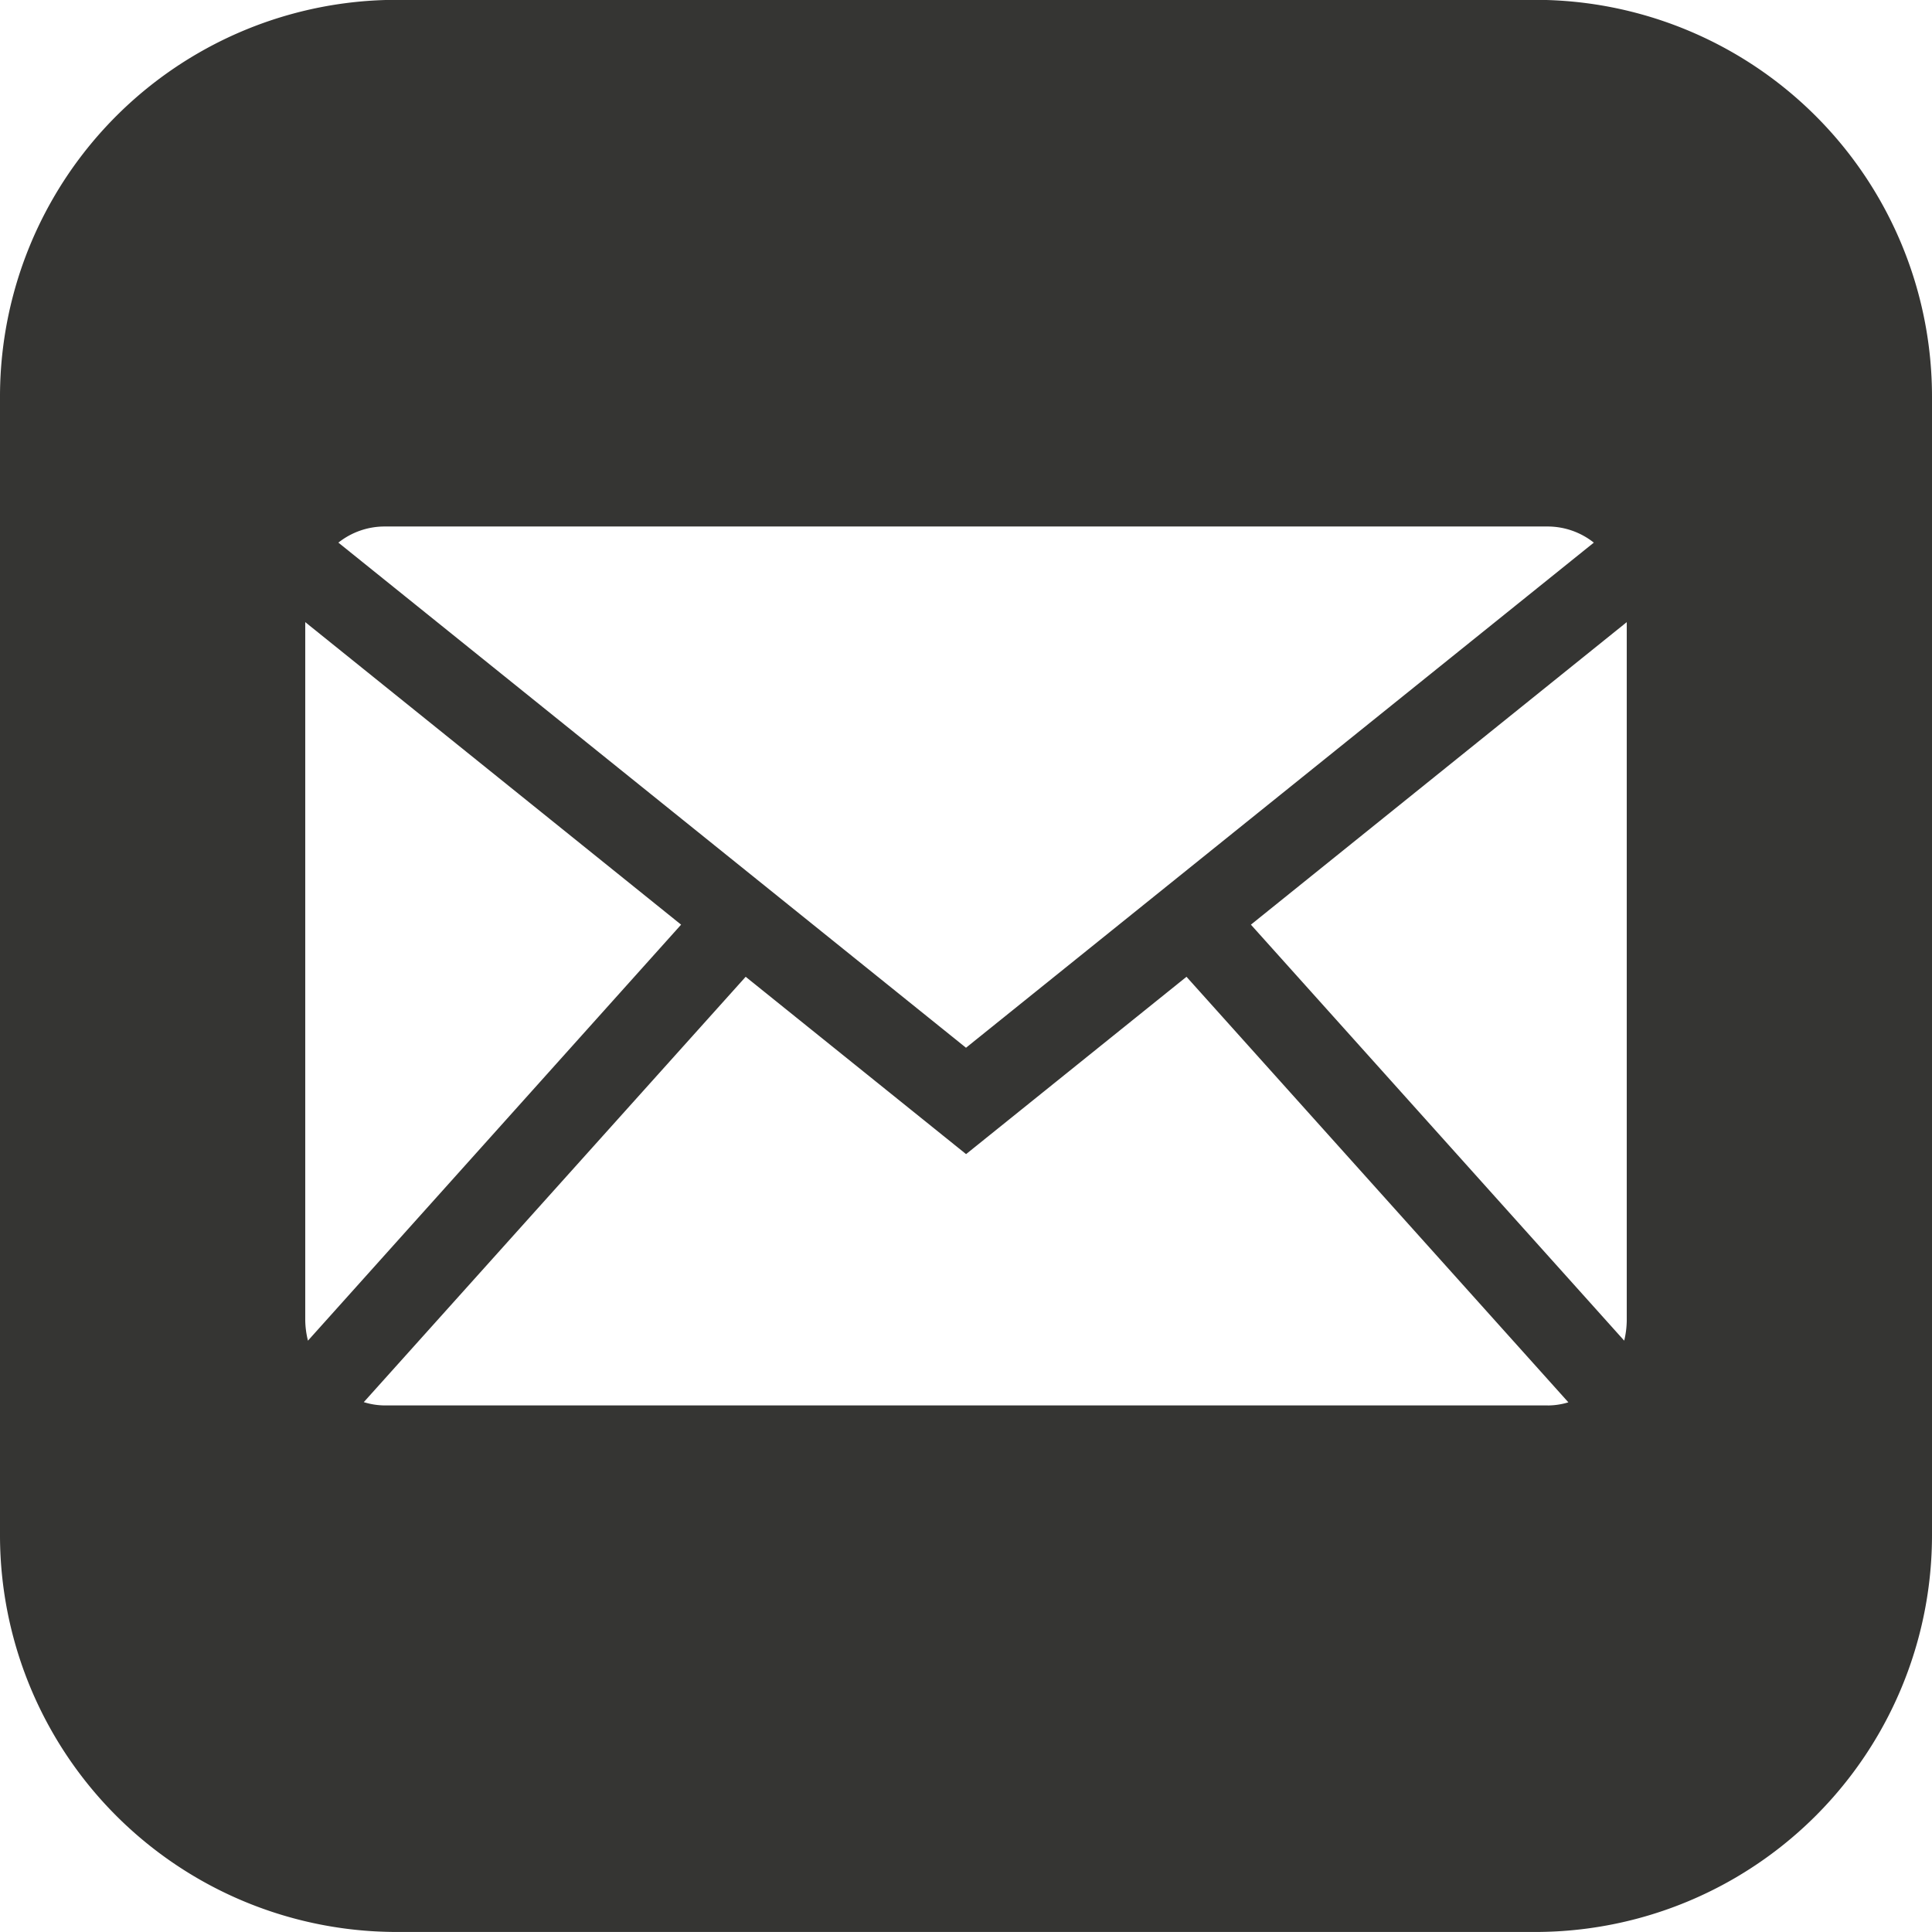
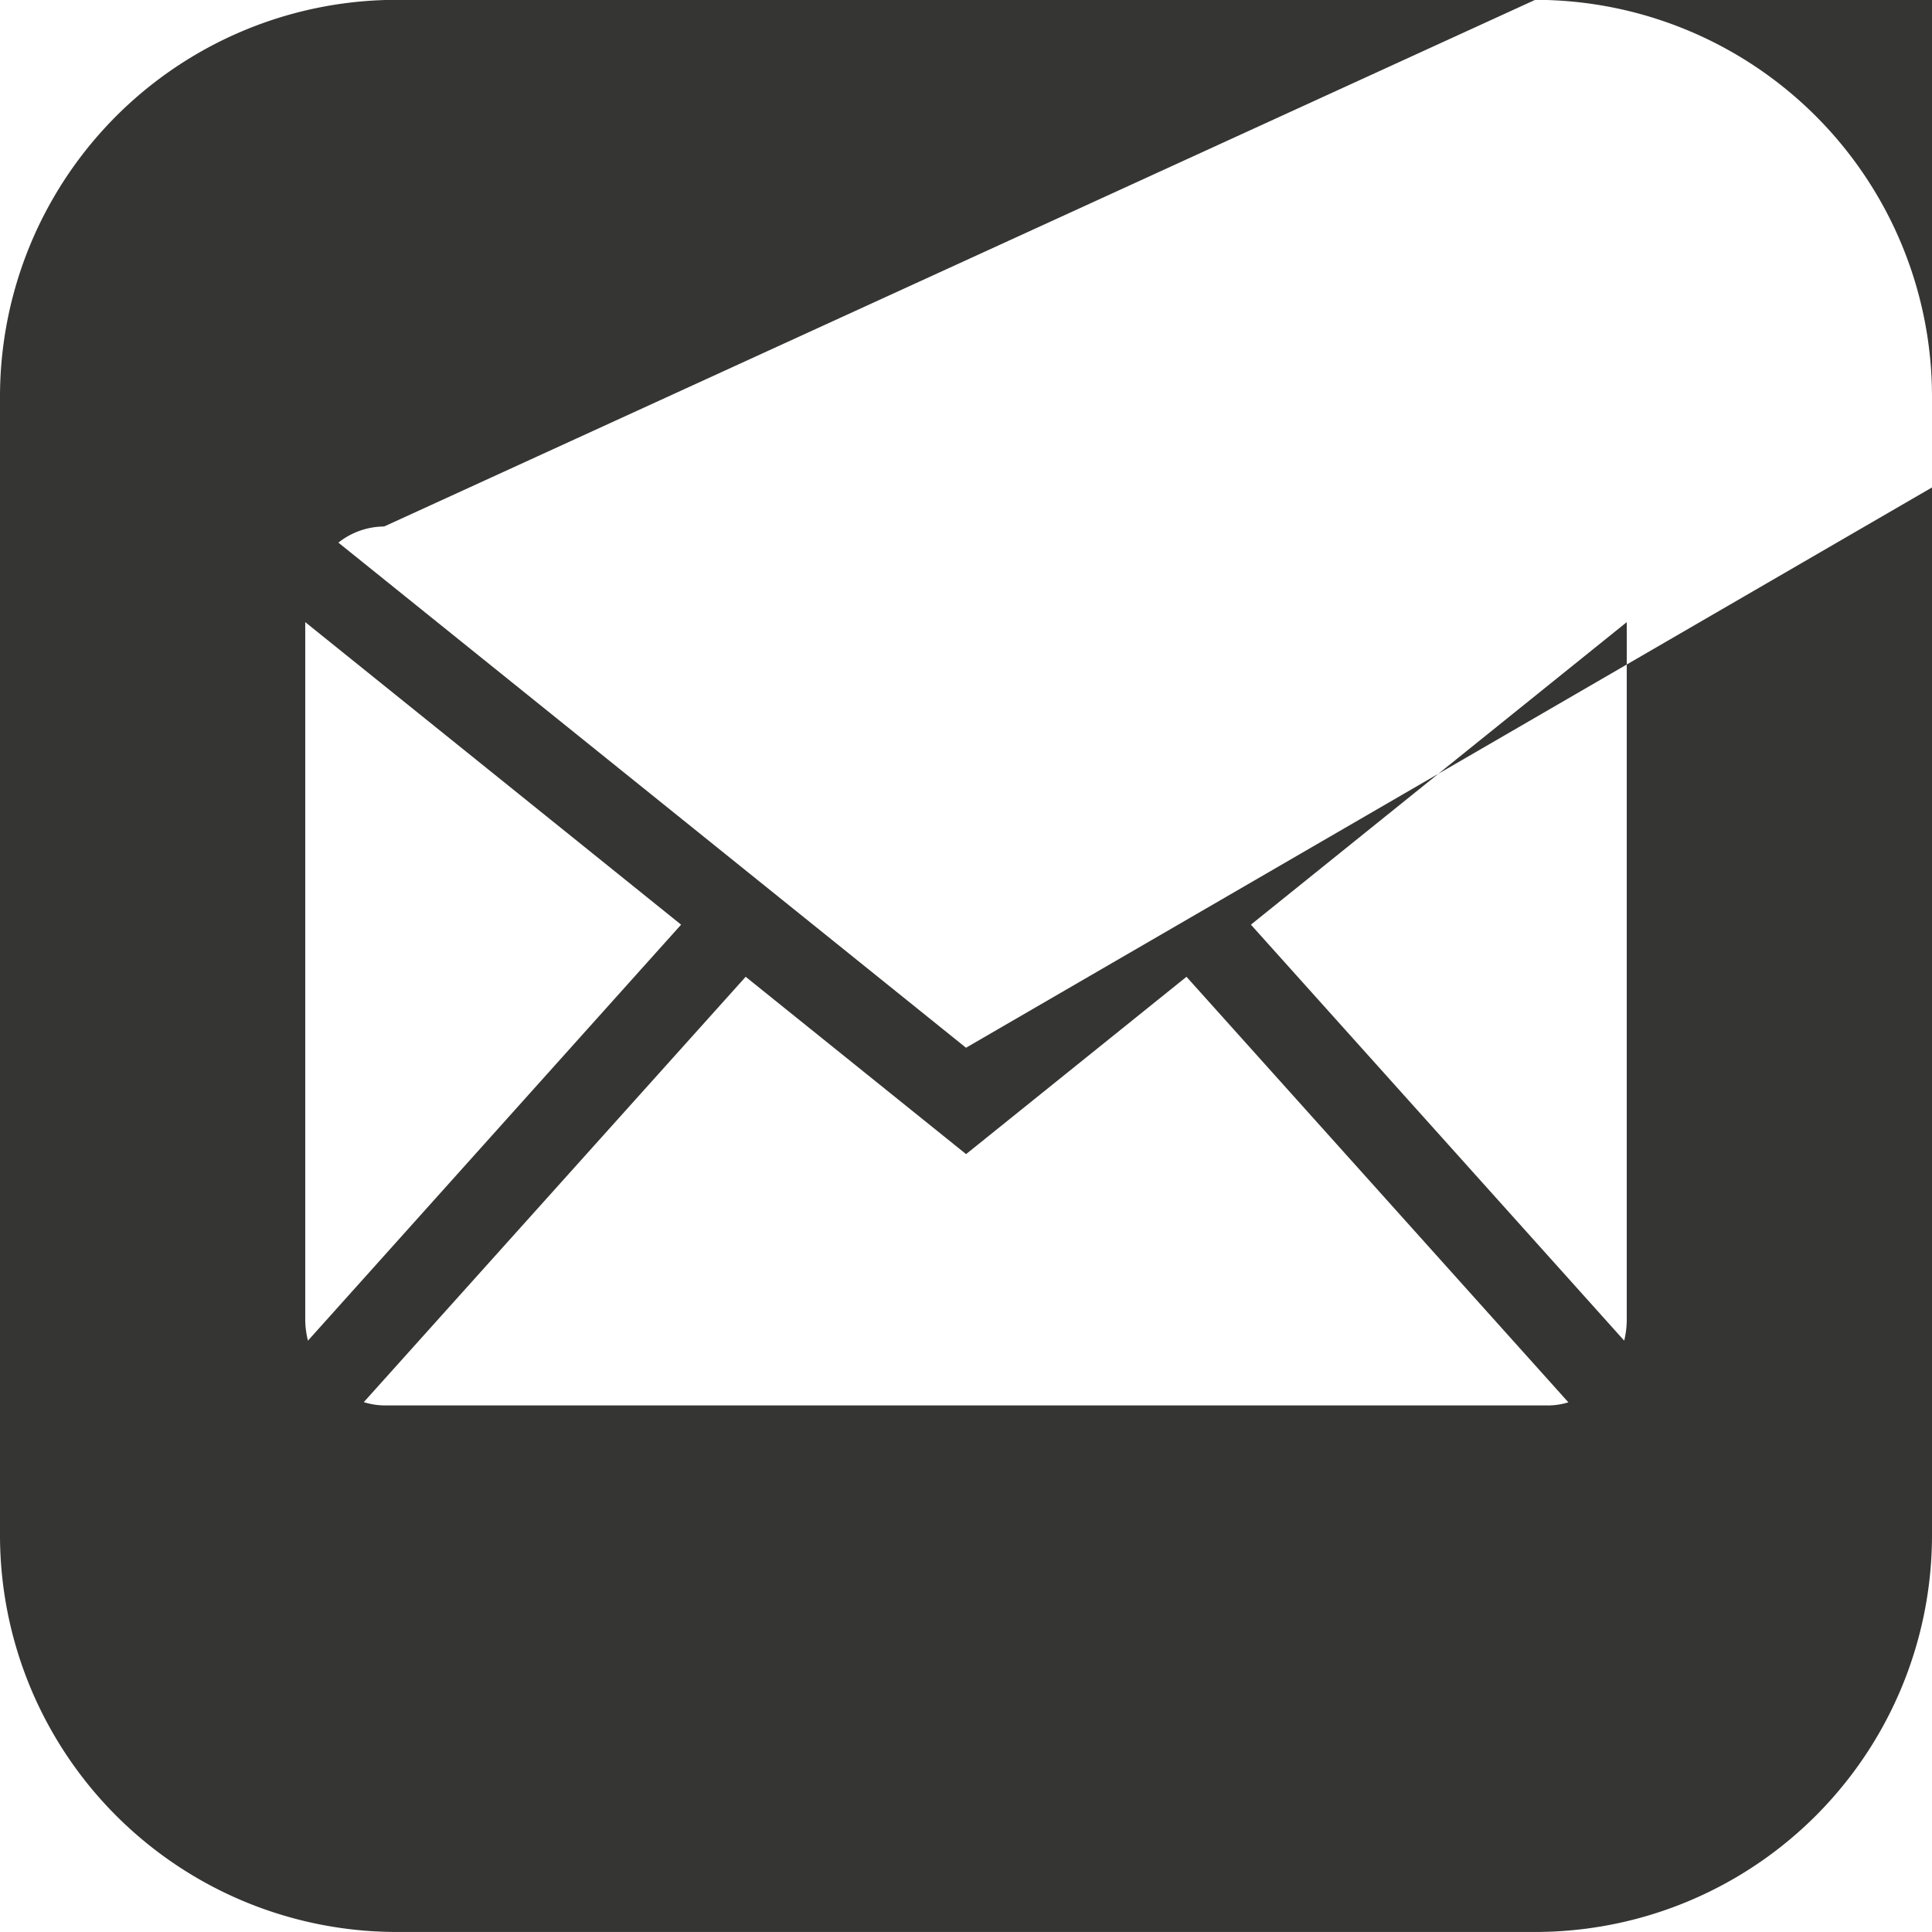
<svg xmlns="http://www.w3.org/2000/svg" id="Email" viewBox="0 0 499.64 499.63">
  <defs>
    <style>.cls-1{fill:#353533;}</style>
  </defs>
-   <path class="cls-1" d="M397.38,0H103A102.62,102.62,0,0,0,.36,102.67V397A102.62,102.62,0,0,0,103,499.67H397.38A102.62,102.62,0,0,0,500,397V102.67A102.62,102.62,0,0,0,397.38,0ZM99.7,136.2h301a19.23,19.23,0,0,1,11.84,4.17L250.18,271,87.87,140.37A19.23,19.23,0,0,1,99.7,136.2ZM79.3,341.5V160.93l97.2,78.24L80,346.75A23.22,23.22,0,0,1,79.3,341.5Zm321.35,22H99.7a18.44,18.44,0,0,1-5.26-.85l98.76-110,57,45.86,57-45.86,98.76,110.05A18.51,18.51,0,0,1,400.65,363.51Zm20.41-22a23.22,23.22,0,0,1-.66,5.25L323.86,239.17l97.2-78.24Z" transform="translate(-0.36 -0.04)" />
+   <path class="cls-1" d="M397.38,0H103A102.62,102.62,0,0,0,.36,102.67V397A102.62,102.62,0,0,0,103,499.67H397.38A102.62,102.62,0,0,0,500,397V102.67A102.62,102.62,0,0,0,397.38,0Zh301a19.23,19.23,0,0,1,11.84,4.17L250.18,271,87.87,140.37A19.23,19.23,0,0,1,99.7,136.2ZM79.3,341.5V160.93l97.2,78.24L80,346.75A23.22,23.22,0,0,1,79.3,341.5Zm321.35,22H99.7a18.44,18.44,0,0,1-5.26-.85l98.76-110,57,45.86,57-45.86,98.76,110.05A18.51,18.51,0,0,1,400.65,363.51Zm20.41-22a23.22,23.22,0,0,1-.66,5.25L323.86,239.17l97.2-78.24Z" transform="translate(-0.36 -0.04)" />
</svg>